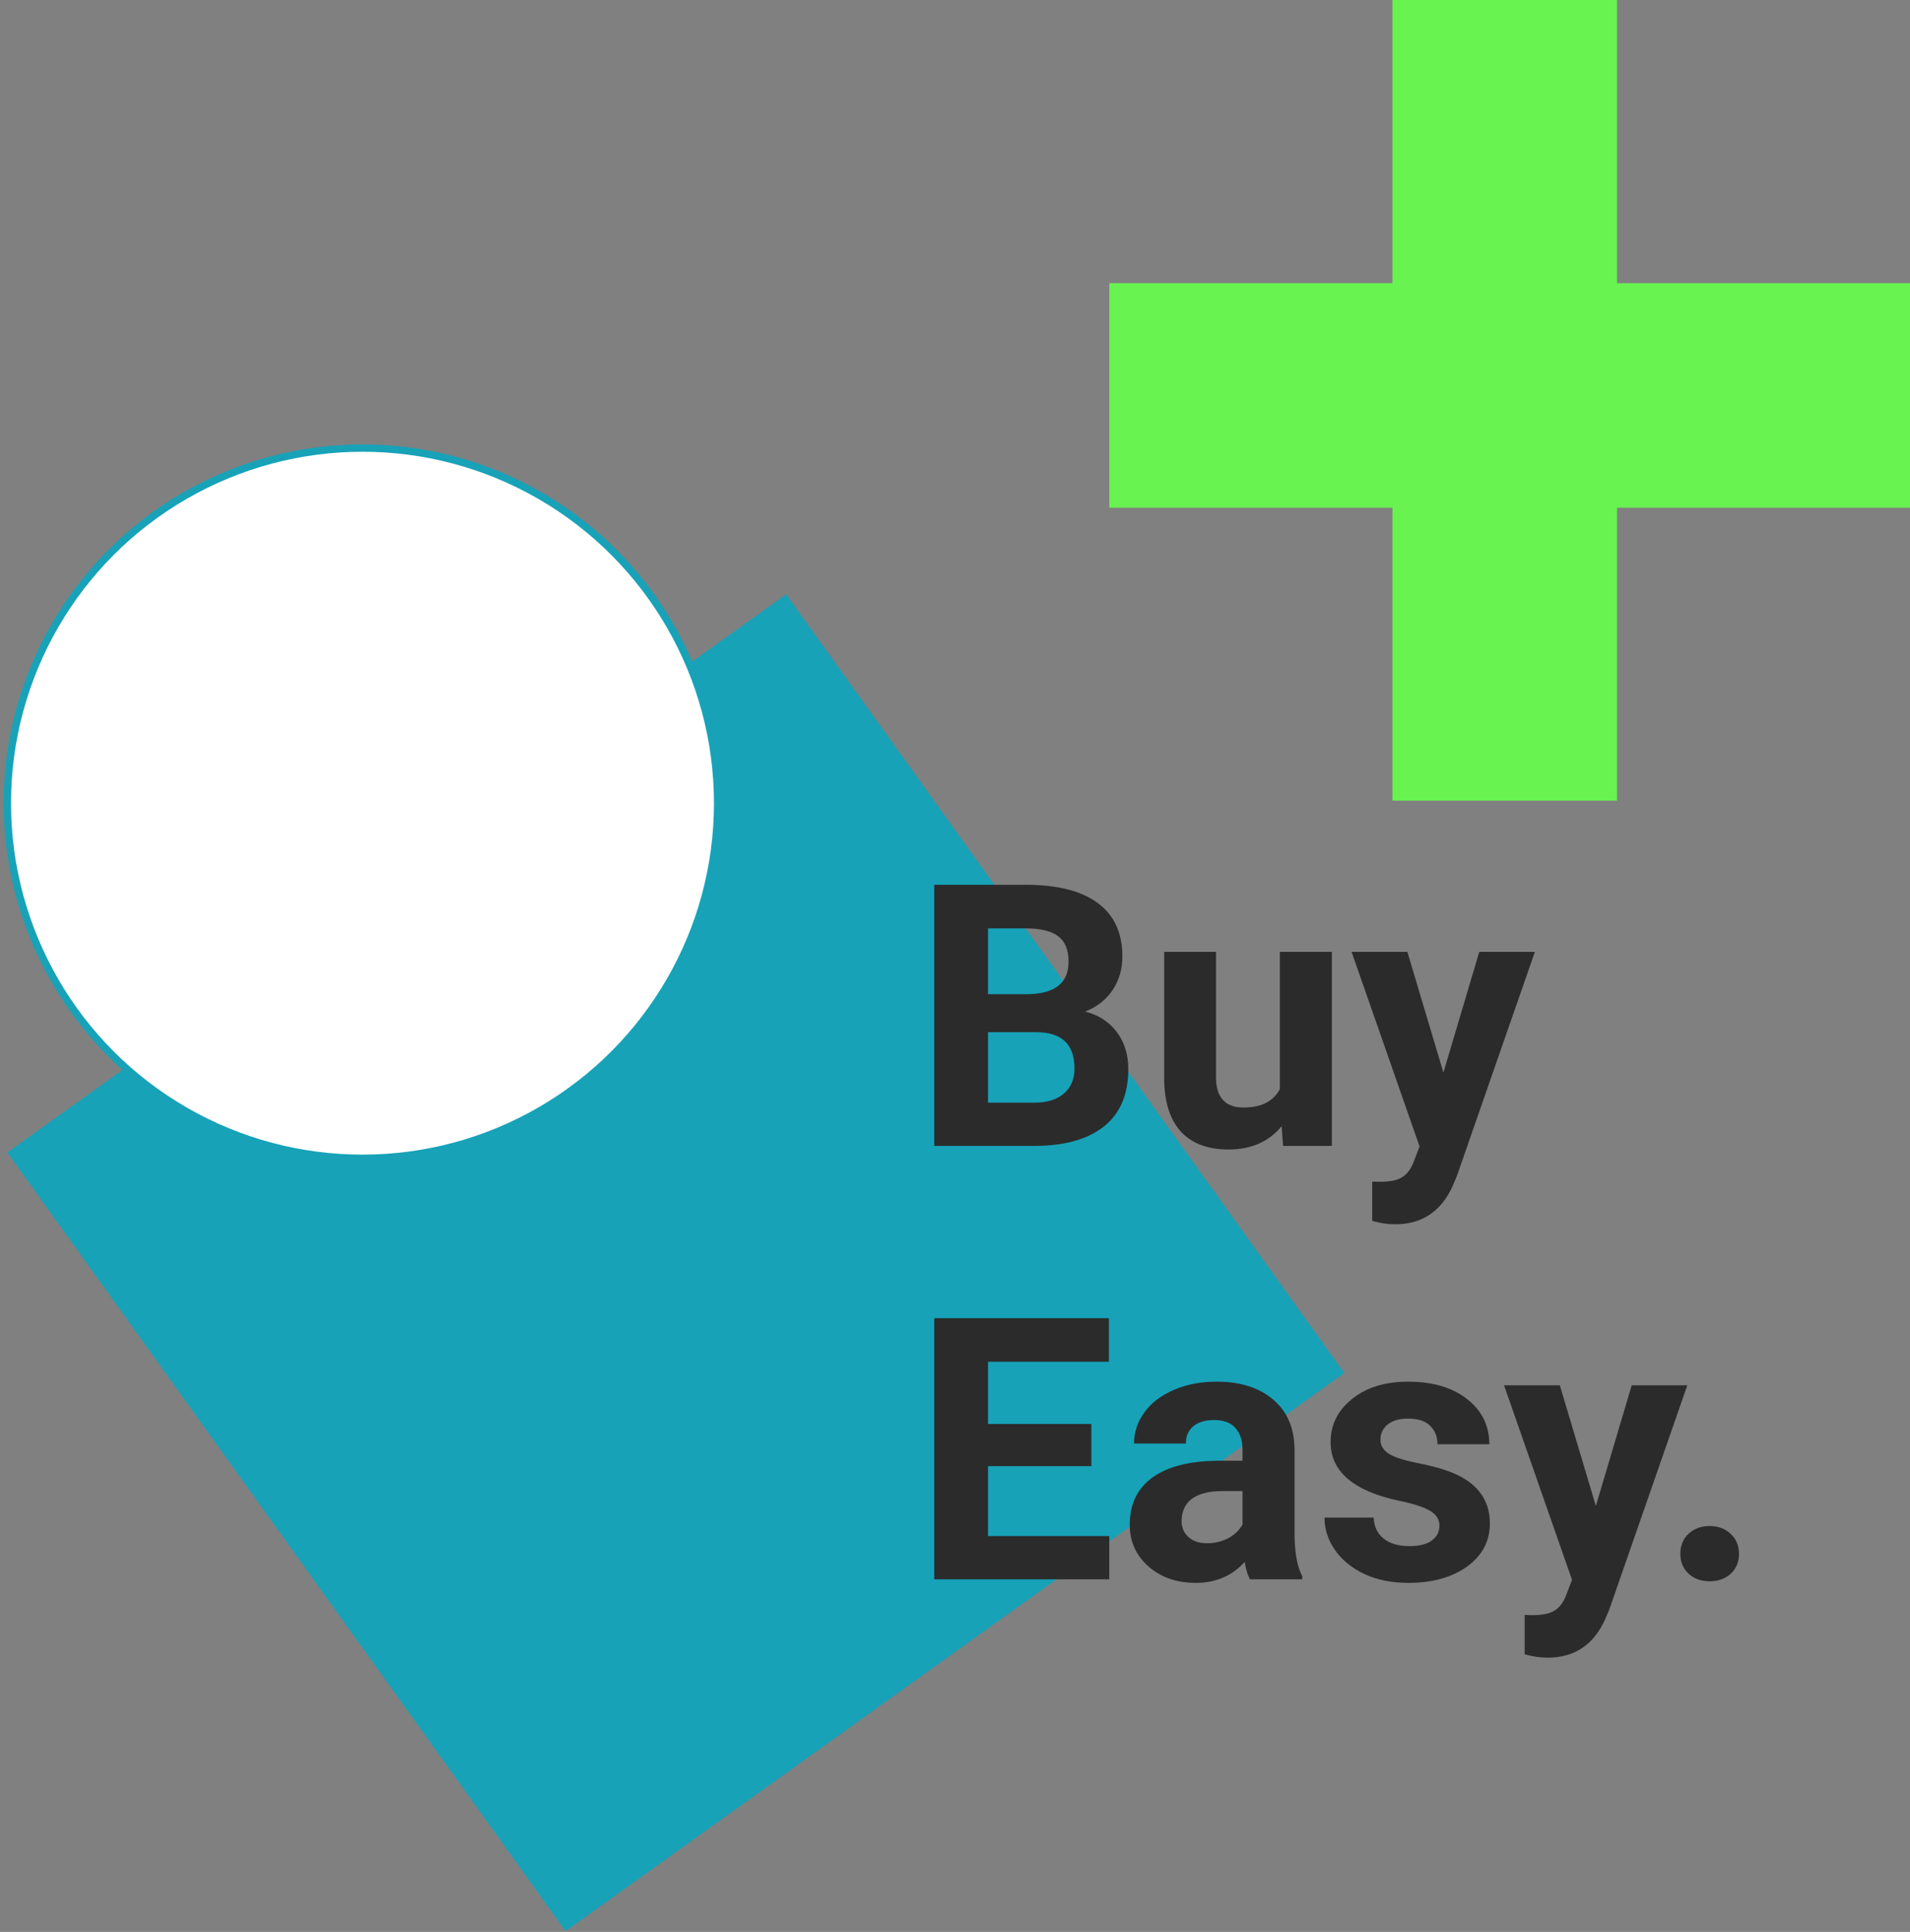
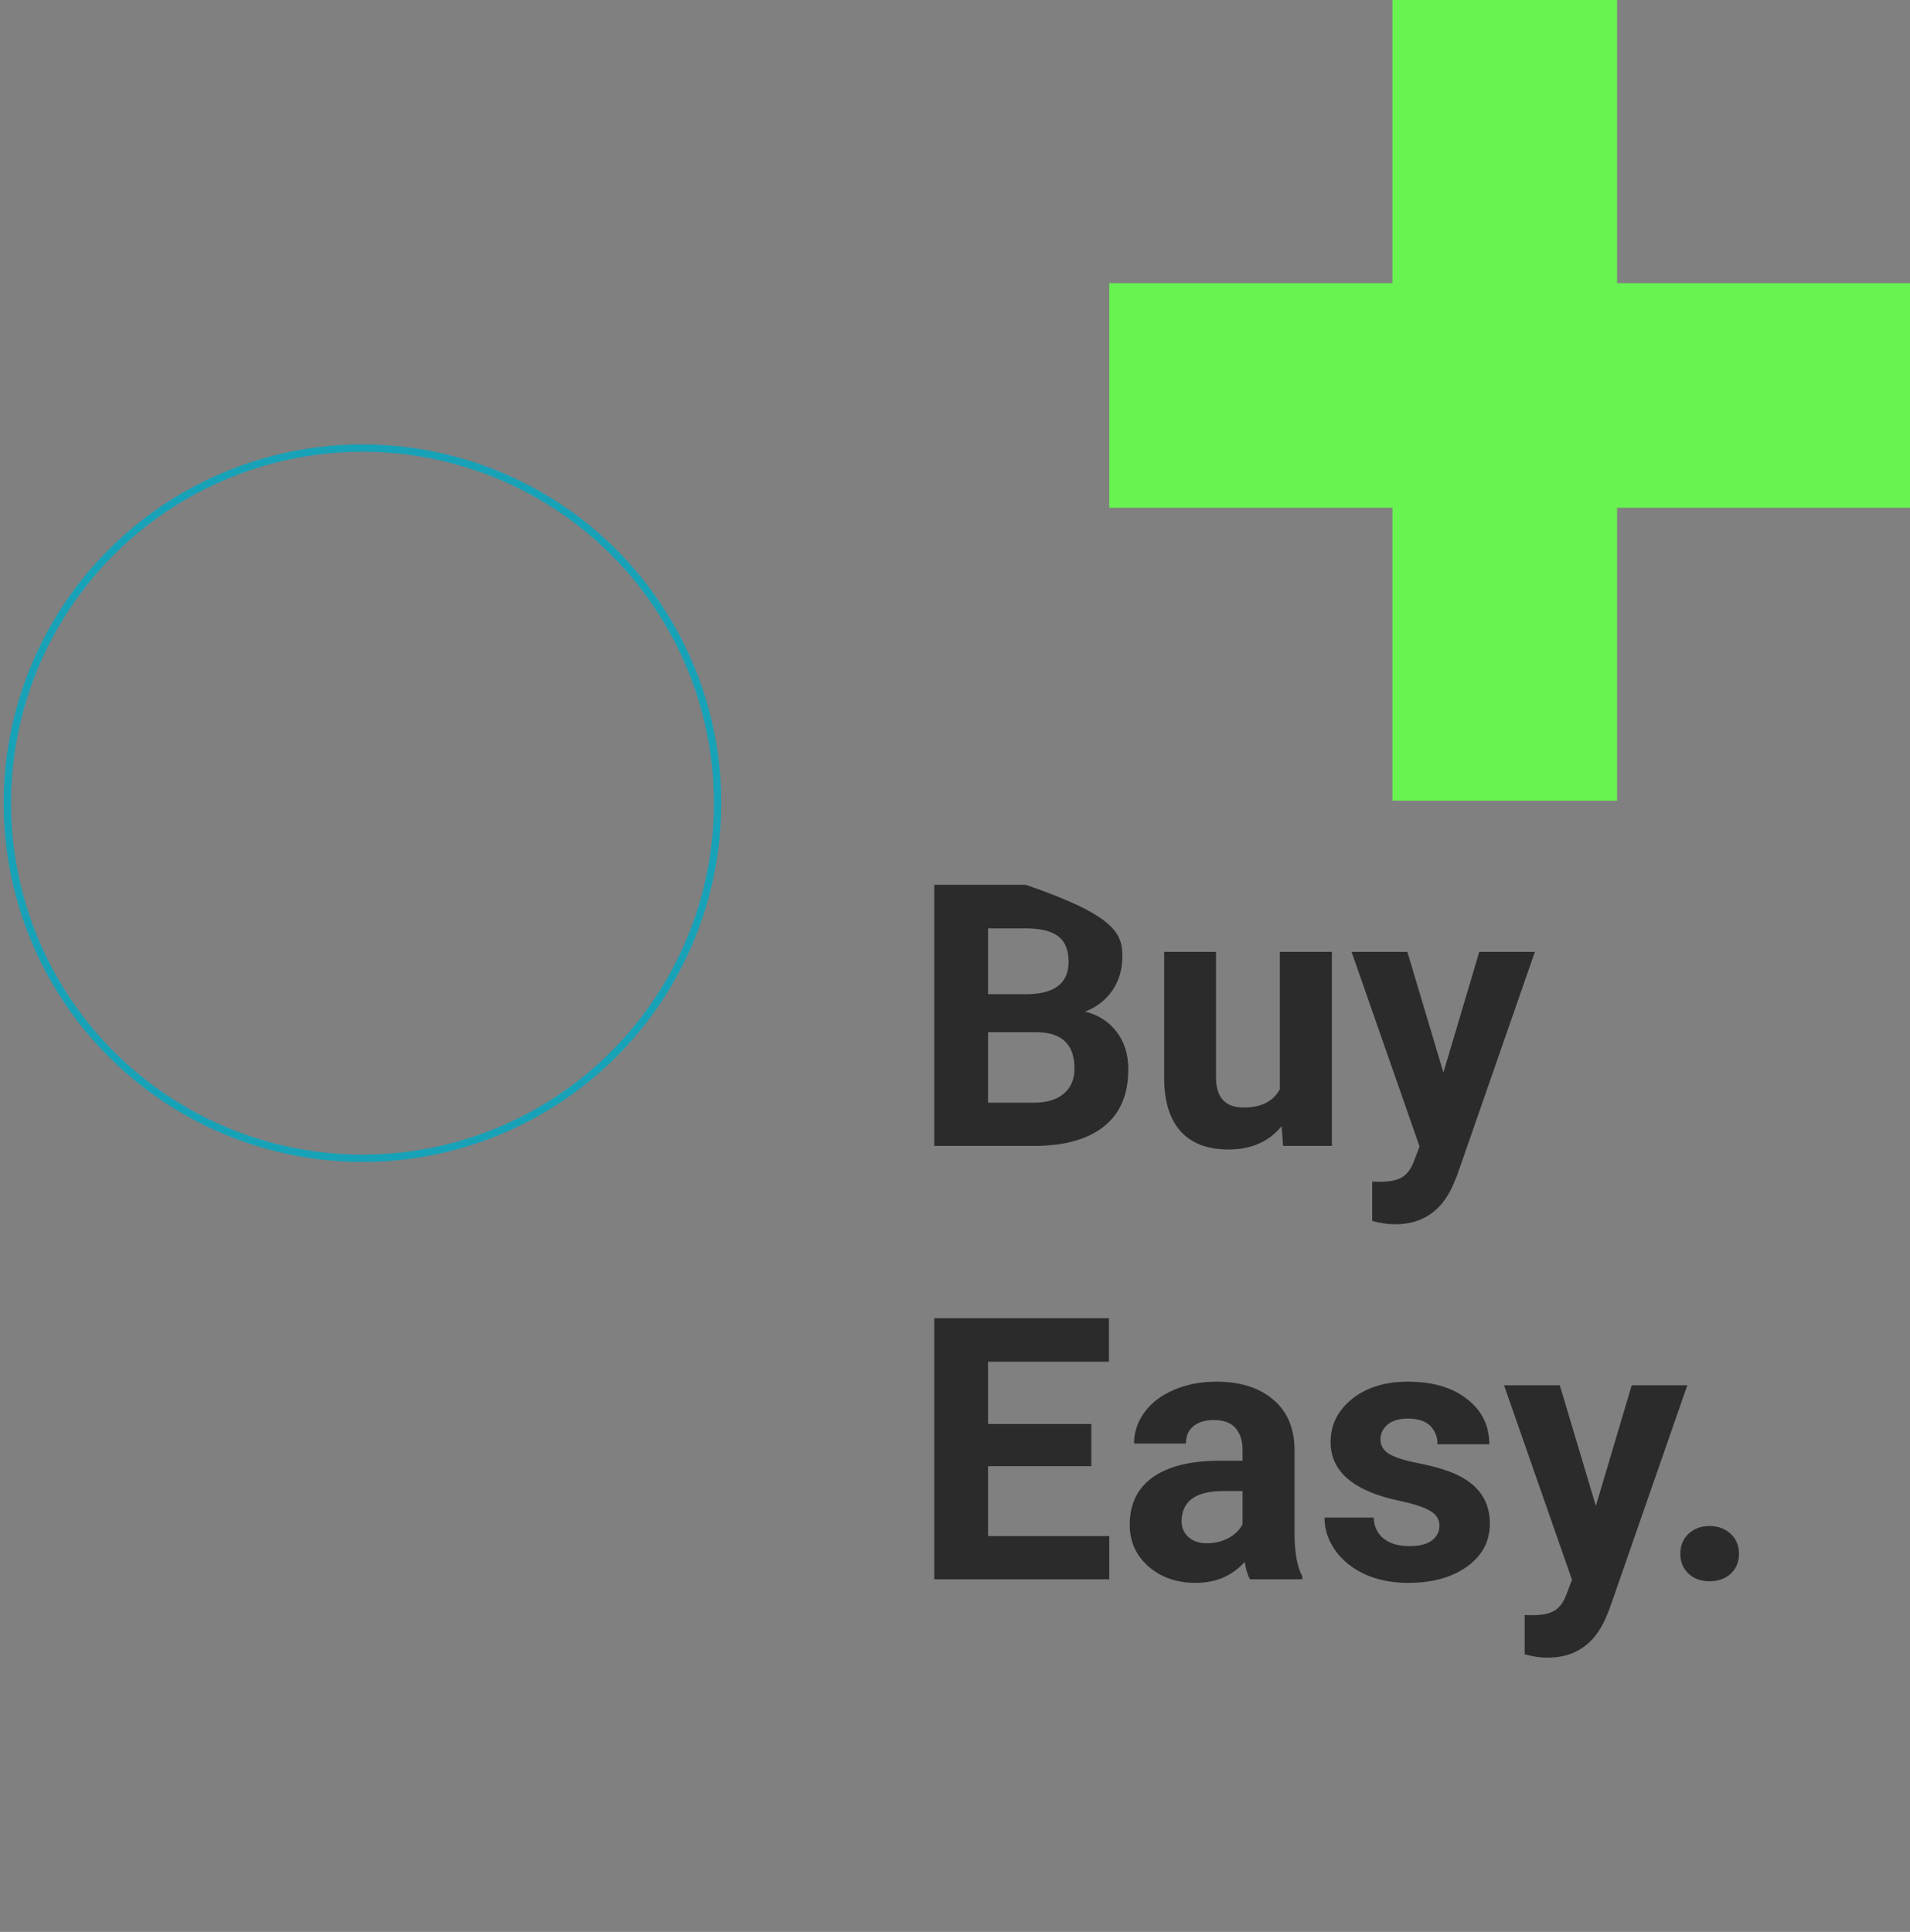
<svg xmlns="http://www.w3.org/2000/svg" width="260" height="263" viewBox="0 0 260 263" fill="none">
  <rect x="0" y="0" width="260" height="263" fill="#808080" stroke="none" />
-   <rect x="1" y="156.896" width="130.432" height="130.432" transform="rotate(-35.633 1 156.896)" fill="#17A2B8" />
-   <circle cx="49.344" cy="109.344" r="48.344" fill="white" />
  <circle cx="49.344" cy="109.344" r="48.344" stroke="#17A2B8" />
  <rect x="189.549" width="30.573" height="109" fill="#68F351" />
  <rect x="260" y="38.549" width="30.573" height="109" transform="rotate(90 260 38.549)" fill="#68F351" />
-   <path d="M127.174 156V120.453H139.625C143.938 120.453 147.21 121.283 149.439 122.943C151.669 124.587 152.784 127.004 152.784 130.194C152.784 131.936 152.337 133.474 151.441 134.809C150.546 136.127 149.301 137.095 147.706 137.714C149.529 138.17 150.961 139.089 152.003 140.473C153.061 141.856 153.59 143.549 153.59 145.551C153.59 148.969 152.499 151.557 150.318 153.314C148.137 155.072 145.029 155.967 140.992 156H127.174ZM134.498 140.521V150.116H140.772C142.498 150.116 143.84 149.709 144.801 148.896C145.777 148.065 146.266 146.926 146.266 145.478C146.266 142.222 144.581 140.57 141.212 140.521H134.498ZM134.498 135.346H139.918C143.613 135.281 145.46 133.808 145.46 130.927C145.46 129.315 144.988 128.16 144.044 127.46C143.116 126.744 141.643 126.386 139.625 126.386H134.498V135.346ZM174.464 153.314C172.722 155.43 170.313 156.488 167.237 156.488C164.405 156.488 162.241 155.674 160.743 154.047C159.262 152.419 158.505 150.035 158.473 146.894V129.584H165.528V146.649C165.528 149.4 166.782 150.775 169.288 150.775C171.681 150.775 173.325 149.945 174.22 148.285V129.584H181.3V156H174.659L174.464 153.314ZM196.485 146.015L201.368 129.584H208.937L198.316 160.102L197.73 161.493C196.152 164.944 193.548 166.669 189.918 166.669C188.893 166.669 187.851 166.514 186.793 166.205V160.858L187.867 160.883C189.202 160.883 190.195 160.679 190.846 160.272C191.513 159.866 192.034 159.19 192.408 158.246L193.238 156.073L183.985 129.584H191.578L196.485 146.015ZM148.561 199.595H134.498V209.116H151.002V215H127.174V179.453H150.953V185.386H134.498V193.857H148.561V199.595ZM170.143 215C169.817 214.365 169.581 213.576 169.435 212.632C167.726 214.536 165.504 215.488 162.77 215.488C160.182 215.488 158.033 214.74 156.324 213.242C154.632 211.745 153.785 209.857 153.785 207.578C153.785 204.779 154.819 202.63 156.886 201.133C158.969 199.635 161.972 198.879 165.895 198.862H169.142V197.349C169.142 196.128 168.824 195.151 168.189 194.419C167.571 193.687 166.586 193.32 165.235 193.32C164.047 193.32 163.111 193.605 162.428 194.175C161.76 194.744 161.427 195.526 161.427 196.519H154.371C154.371 194.989 154.843 193.573 155.787 192.271C156.731 190.968 158.066 189.951 159.791 189.219C161.516 188.47 163.453 188.096 165.602 188.096C168.857 188.096 171.437 188.918 173.341 190.562C175.261 192.189 176.222 194.484 176.222 197.446V208.896C176.238 211.403 176.588 213.299 177.271 214.585V215H170.143ZM164.308 210.093C165.349 210.093 166.31 209.865 167.188 209.409C168.067 208.937 168.718 208.311 169.142 207.529V202.988H166.505C162.973 202.988 161.093 204.209 160.865 206.65L160.841 207.065C160.841 207.944 161.15 208.669 161.769 209.238C162.387 209.808 163.233 210.093 164.308 210.093ZM195.948 207.7C195.948 206.838 195.517 206.162 194.654 205.674C193.808 205.169 192.441 204.722 190.553 204.331C184.27 203.013 181.129 200.343 181.129 196.323C181.129 193.979 182.097 192.026 184.034 190.464C185.987 188.885 188.535 188.096 191.676 188.096C195.029 188.096 197.706 188.885 199.708 190.464C201.726 192.043 202.735 194.093 202.735 196.616H195.68C195.68 195.607 195.354 194.777 194.703 194.126C194.052 193.459 193.035 193.125 191.651 193.125C190.463 193.125 189.544 193.394 188.893 193.931C188.242 194.468 187.916 195.151 187.916 195.981C187.916 196.763 188.282 197.397 189.015 197.886C189.763 198.358 191.017 198.773 192.774 199.131C194.532 199.473 196.013 199.863 197.218 200.303C200.945 201.67 202.809 204.038 202.809 207.407C202.809 209.816 201.775 211.769 199.708 213.267C197.641 214.748 194.972 215.488 191.7 215.488C189.487 215.488 187.517 215.098 185.792 214.316C184.083 213.519 182.74 212.437 181.764 211.069C180.787 209.686 180.299 208.197 180.299 206.602H186.988C187.053 207.855 187.517 208.815 188.38 209.482C189.243 210.15 190.398 210.483 191.847 210.483C193.198 210.483 194.215 210.231 194.898 209.727C195.598 209.206 195.948 208.53 195.948 207.7ZM217.237 205.015L222.12 188.584H229.688L219.068 219.102L218.482 220.493C216.904 223.944 214.299 225.669 210.67 225.669C209.645 225.669 208.603 225.514 207.545 225.205V219.858L208.619 219.883C209.954 219.883 210.947 219.679 211.598 219.272C212.265 218.866 212.786 218.19 213.16 217.246L213.99 215.073L204.737 188.584H212.33L217.237 205.015ZM228.736 211.533C228.736 210.41 229.111 209.499 229.859 208.799C230.624 208.099 231.576 207.749 232.716 207.749C233.871 207.749 234.824 208.099 235.572 208.799C236.337 209.499 236.72 210.41 236.72 211.533C236.72 212.64 236.345 213.543 235.597 214.243C234.848 214.927 233.888 215.269 232.716 215.269C231.56 215.269 230.608 214.927 229.859 214.243C229.111 213.543 228.736 212.64 228.736 211.533Z" fill="#2B2B2B" />
+   <path d="M127.174 156V120.453H139.625C151.669 124.587 152.784 127.004 152.784 130.194C152.784 131.936 152.337 133.474 151.441 134.809C150.546 136.127 149.301 137.095 147.706 137.714C149.529 138.17 150.961 139.089 152.003 140.473C153.061 141.856 153.59 143.549 153.59 145.551C153.59 148.969 152.499 151.557 150.318 153.314C148.137 155.072 145.029 155.967 140.992 156H127.174ZM134.498 140.521V150.116H140.772C142.498 150.116 143.84 149.709 144.801 148.896C145.777 148.065 146.266 146.926 146.266 145.478C146.266 142.222 144.581 140.57 141.212 140.521H134.498ZM134.498 135.346H139.918C143.613 135.281 145.46 133.808 145.46 130.927C145.46 129.315 144.988 128.16 144.044 127.46C143.116 126.744 141.643 126.386 139.625 126.386H134.498V135.346ZM174.464 153.314C172.722 155.43 170.313 156.488 167.237 156.488C164.405 156.488 162.241 155.674 160.743 154.047C159.262 152.419 158.505 150.035 158.473 146.894V129.584H165.528V146.649C165.528 149.4 166.782 150.775 169.288 150.775C171.681 150.775 173.325 149.945 174.22 148.285V129.584H181.3V156H174.659L174.464 153.314ZM196.485 146.015L201.368 129.584H208.937L198.316 160.102L197.73 161.493C196.152 164.944 193.548 166.669 189.918 166.669C188.893 166.669 187.851 166.514 186.793 166.205V160.858L187.867 160.883C189.202 160.883 190.195 160.679 190.846 160.272C191.513 159.866 192.034 159.19 192.408 158.246L193.238 156.073L183.985 129.584H191.578L196.485 146.015ZM148.561 199.595H134.498V209.116H151.002V215H127.174V179.453H150.953V185.386H134.498V193.857H148.561V199.595ZM170.143 215C169.817 214.365 169.581 213.576 169.435 212.632C167.726 214.536 165.504 215.488 162.77 215.488C160.182 215.488 158.033 214.74 156.324 213.242C154.632 211.745 153.785 209.857 153.785 207.578C153.785 204.779 154.819 202.63 156.886 201.133C158.969 199.635 161.972 198.879 165.895 198.862H169.142V197.349C169.142 196.128 168.824 195.151 168.189 194.419C167.571 193.687 166.586 193.32 165.235 193.32C164.047 193.32 163.111 193.605 162.428 194.175C161.76 194.744 161.427 195.526 161.427 196.519H154.371C154.371 194.989 154.843 193.573 155.787 192.271C156.731 190.968 158.066 189.951 159.791 189.219C161.516 188.47 163.453 188.096 165.602 188.096C168.857 188.096 171.437 188.918 173.341 190.562C175.261 192.189 176.222 194.484 176.222 197.446V208.896C176.238 211.403 176.588 213.299 177.271 214.585V215H170.143ZM164.308 210.093C165.349 210.093 166.31 209.865 167.188 209.409C168.067 208.937 168.718 208.311 169.142 207.529V202.988H166.505C162.973 202.988 161.093 204.209 160.865 206.65L160.841 207.065C160.841 207.944 161.15 208.669 161.769 209.238C162.387 209.808 163.233 210.093 164.308 210.093ZM195.948 207.7C195.948 206.838 195.517 206.162 194.654 205.674C193.808 205.169 192.441 204.722 190.553 204.331C184.27 203.013 181.129 200.343 181.129 196.323C181.129 193.979 182.097 192.026 184.034 190.464C185.987 188.885 188.535 188.096 191.676 188.096C195.029 188.096 197.706 188.885 199.708 190.464C201.726 192.043 202.735 194.093 202.735 196.616H195.68C195.68 195.607 195.354 194.777 194.703 194.126C194.052 193.459 193.035 193.125 191.651 193.125C190.463 193.125 189.544 193.394 188.893 193.931C188.242 194.468 187.916 195.151 187.916 195.981C187.916 196.763 188.282 197.397 189.015 197.886C189.763 198.358 191.017 198.773 192.774 199.131C194.532 199.473 196.013 199.863 197.218 200.303C200.945 201.67 202.809 204.038 202.809 207.407C202.809 209.816 201.775 211.769 199.708 213.267C197.641 214.748 194.972 215.488 191.7 215.488C189.487 215.488 187.517 215.098 185.792 214.316C184.083 213.519 182.74 212.437 181.764 211.069C180.787 209.686 180.299 208.197 180.299 206.602H186.988C187.053 207.855 187.517 208.815 188.38 209.482C189.243 210.15 190.398 210.483 191.847 210.483C193.198 210.483 194.215 210.231 194.898 209.727C195.598 209.206 195.948 208.53 195.948 207.7ZM217.237 205.015L222.12 188.584H229.688L219.068 219.102L218.482 220.493C216.904 223.944 214.299 225.669 210.67 225.669C209.645 225.669 208.603 225.514 207.545 225.205V219.858L208.619 219.883C209.954 219.883 210.947 219.679 211.598 219.272C212.265 218.866 212.786 218.19 213.16 217.246L213.99 215.073L204.737 188.584H212.33L217.237 205.015ZM228.736 211.533C228.736 210.41 229.111 209.499 229.859 208.799C230.624 208.099 231.576 207.749 232.716 207.749C233.871 207.749 234.824 208.099 235.572 208.799C236.337 209.499 236.72 210.41 236.72 211.533C236.72 212.64 236.345 213.543 235.597 214.243C234.848 214.927 233.888 215.269 232.716 215.269C231.56 215.269 230.608 214.927 229.859 214.243C229.111 213.543 228.736 212.64 228.736 211.533Z" fill="#2B2B2B" />
</svg>